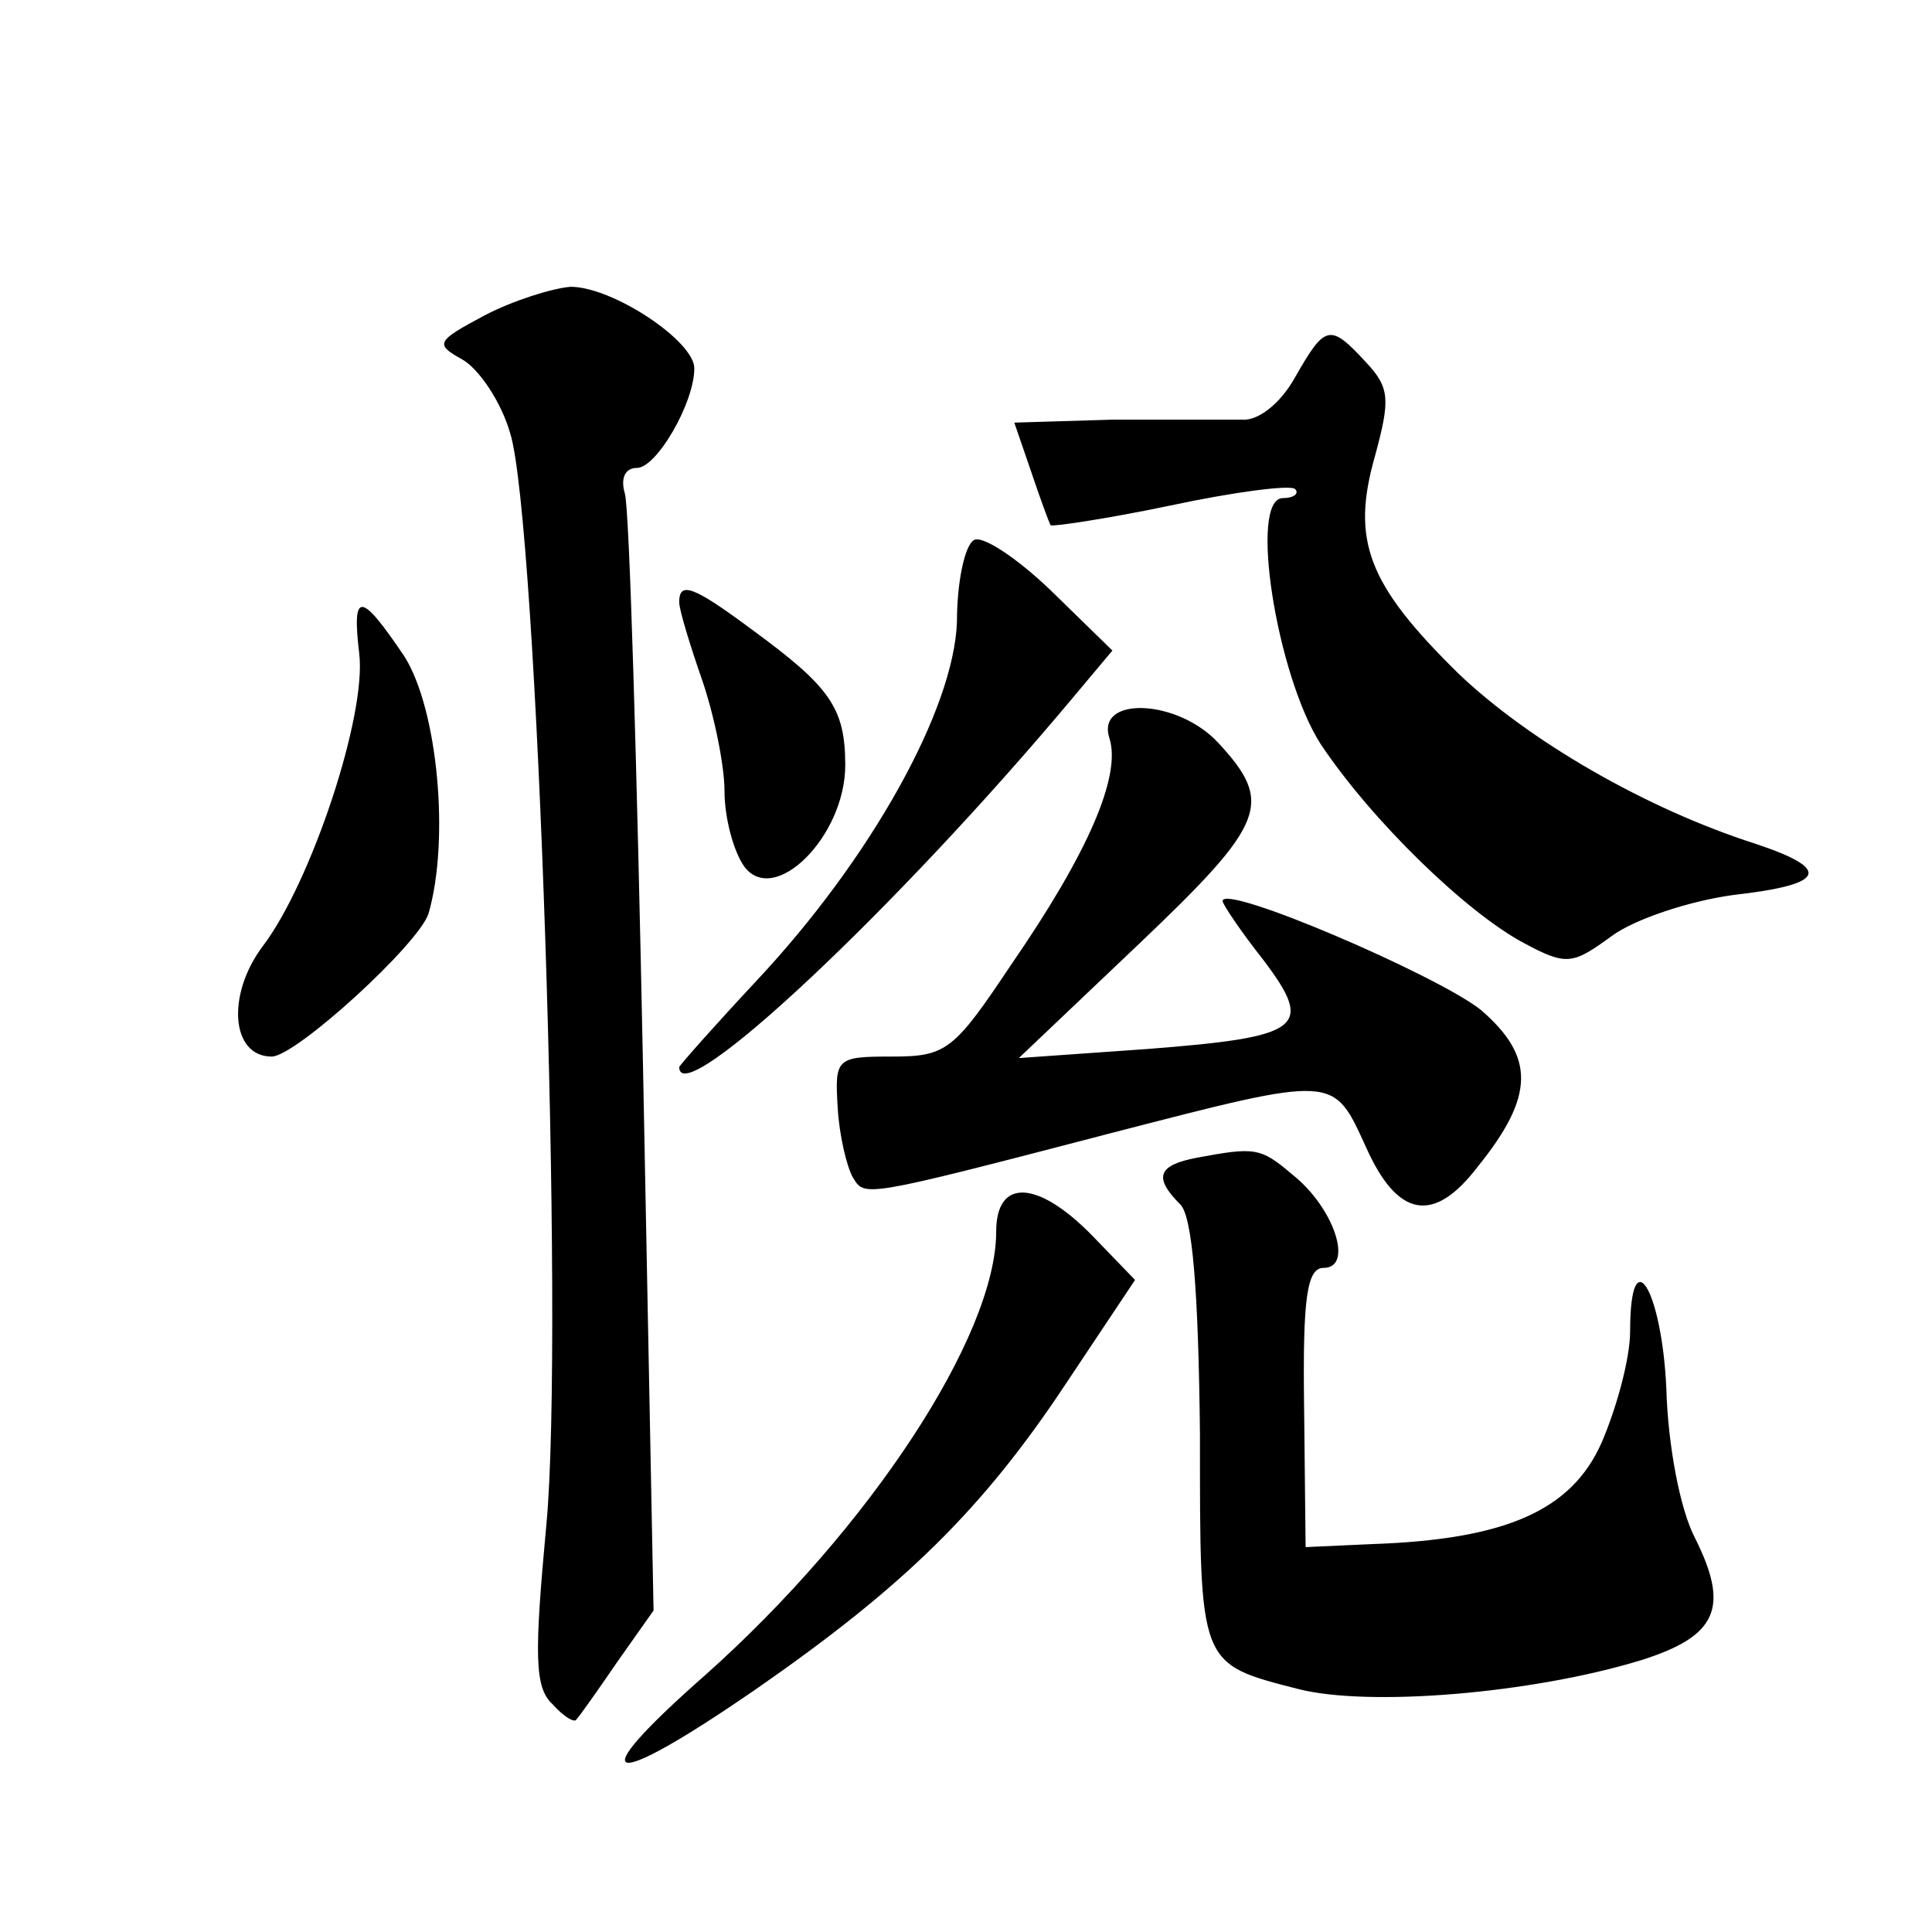
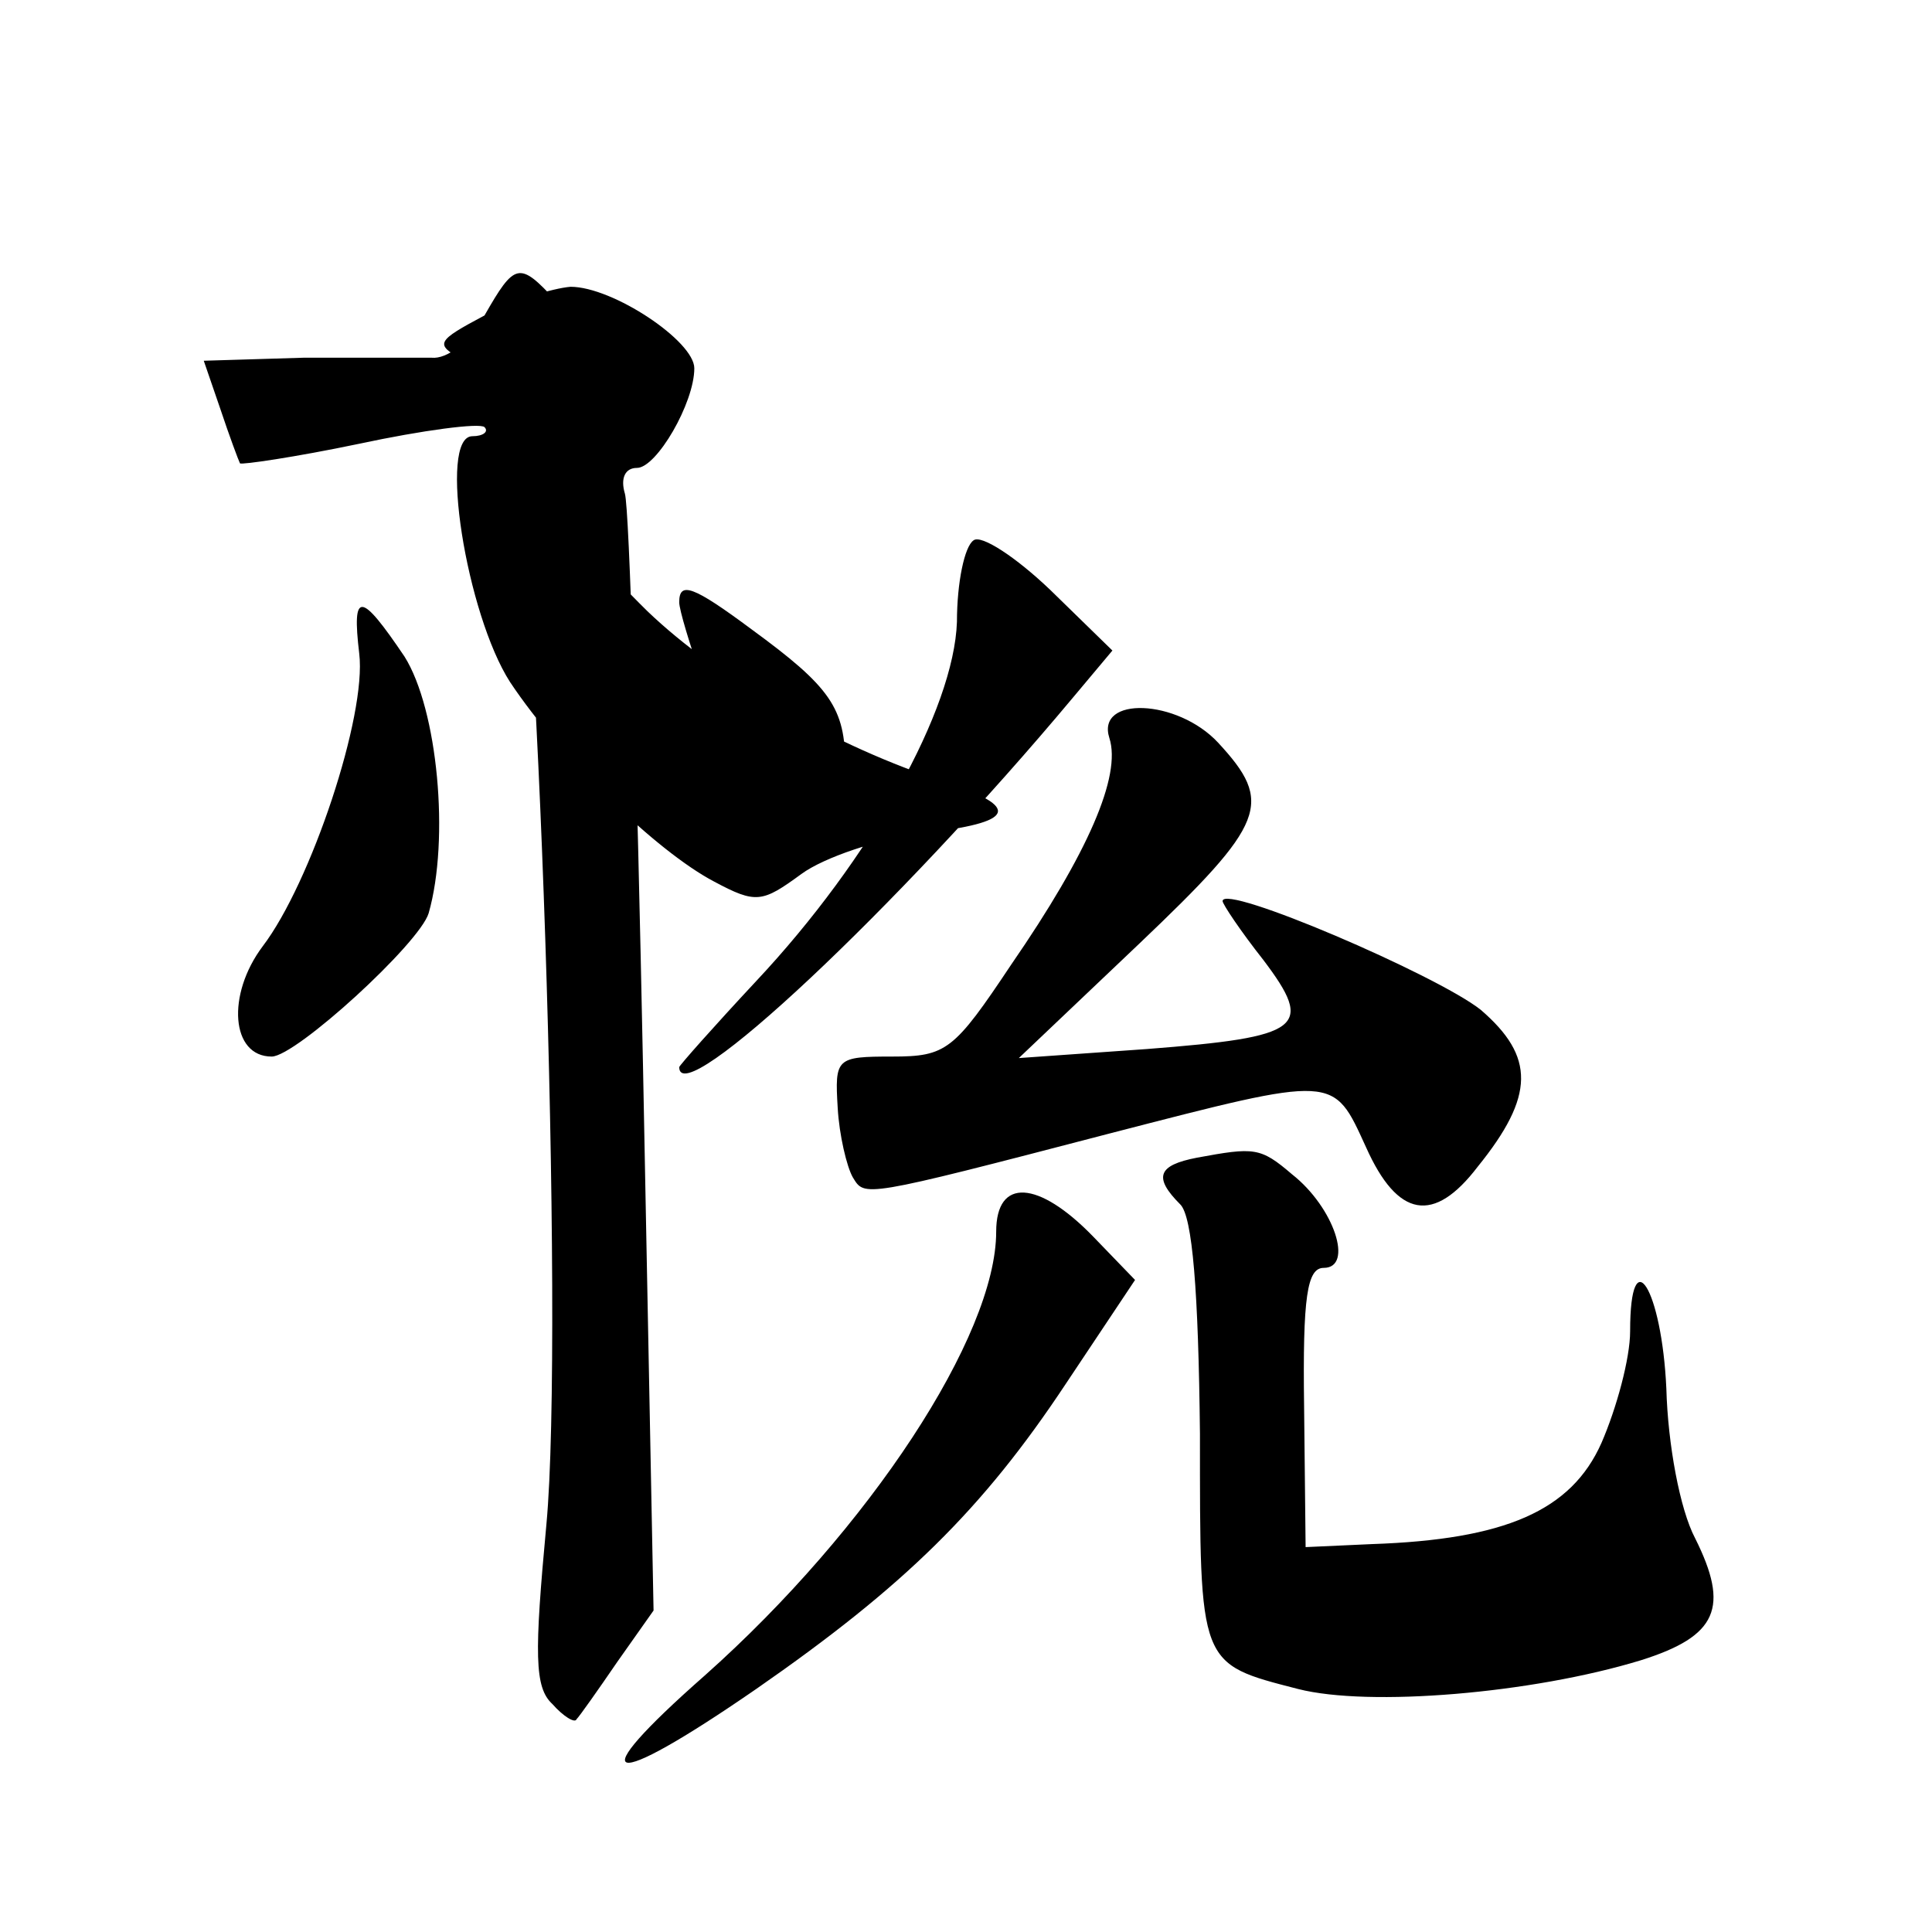
<svg xmlns="http://www.w3.org/2000/svg" version="1.0" width="128pt" height="128pt" viewBox="0 0 128 128" preserveAspectRatio="xMidYMid meet">
  <g transform="translate(0,128) scale(0.1,-0.1)" fill="#0" stroke="none">
-     <path d="M321 1071 c-32 -17 -33 -19 -15 -29 11 -6 26 -28 32 -49 18 -57 36 -595 24 -723 -8 -86 -8 -108 4 -119 7 -8 15 -13 16 -10 2 2 14 19 27 38 l24 34 -7 361 c-4 199 -9 369 -12 379 -3 10 0 17 8 17 13 0 38 43 38 66 0 18 -54 54 -82 54 -12 -1 -38 -9 -57 -19z M858 1030 c-10 -18 -25 -29 -35 -28 -10 0 -48 0 -85 0 l-66 -2 11 -32 c6 -18 12 -34 13 -36 1 -1 36 4 79 13 42 9 80 14 83 11 3 -3 -1 -6 -8 -6 -23 0 -4 -118 25 -163 34 -51 97 -112 135 -132 28 -15 32 -14 58 5 15 11 51 23 80 27 62 7 66 17 15 34 -72 23 -150 68 -197 113 -60 59 -71 88 -55 144 10 37 10 45 -6 62 -24 26 -27 25 -47 -10z M645 922 c-6 -4 -11 -28 -11 -54 -2 -58 -57 -157 -133 -238 -28 -30 -51 -56 -51 -57 0 -30 144 105 261 245 l26 31 -41 40 c-23 22 -46 37 -51 33z M450 881 c0 -5 7 -28 15 -51 8 -23 15 -57 15 -74 0 -18 6 -40 13 -50 20 -27 67 20 67 67 0 38 -10 52 -62 90 -39 29 -48 32 -48 18z M238 847 c5 -41 -32 -152 -64 -194 -24 -32 -21 -73 6 -73 16 0 98 75 104 95 14 49 6 135 -16 170 -29 43 -35 44 -30 2z M735 791 c8 -25 -14 -76 -65 -150 -38 -57 -43 -61 -79 -61 -37 0 -38 -1 -36 -34 1 -18 6 -39 10 -46 8 -13 5 -14 170 29 151 39 148 39 170 -9 21 -47 45 -51 74 -13 38 47 38 73 2 104 -29 23 -171 84 -171 72 0 -2 12 -20 27 -39 34 -45 26 -51 -77 -59 l-85 -6 80 76 c84 80 89 93 52 133 -27 29 -81 31 -72 3z M793 513 c-26 -5 -29 -13 -11 -31 8 -8 12 -57 13 -152 0 -154 -1 -152 65 -169 47 -12 155 -3 227 19 51 16 59 35 36 81 -10 19 -18 62 -19 99 -3 66 -24 100 -24 38 0 -18 -9 -51 -19 -74 -20 -45 -64 -64 -152 -67 l-44 -2 -1 93 c-1 73 2 92 13 92 20 0 7 40 -21 62 -21 18 -25 18 -63 11z M660 464 c0 -69 -84 -197 -193 -294 -83 -73 -66 -78 34 -9 98 68 150 119 205 202 l46 69 -28 29 c-36 37 -64 39 -64 3z" />
+     <path d="M321 1071 c-32 -17 -33 -19 -15 -29 11 -6 26 -28 32 -49 18 -57 36 -595 24 -723 -8 -86 -8 -108 4 -119 7 -8 15 -13 16 -10 2 2 14 19 27 38 l24 34 -7 361 c-4 199 -9 369 -12 379 -3 10 0 17 8 17 13 0 38 43 38 66 0 18 -54 54 -82 54 -12 -1 -38 -9 -57 -19z c-10 -18 -25 -29 -35 -28 -10 0 -48 0 -85 0 l-66 -2 11 -32 c6 -18 12 -34 13 -36 1 -1 36 4 79 13 42 9 80 14 83 11 3 -3 -1 -6 -8 -6 -23 0 -4 -118 25 -163 34 -51 97 -112 135 -132 28 -15 32 -14 58 5 15 11 51 23 80 27 62 7 66 17 15 34 -72 23 -150 68 -197 113 -60 59 -71 88 -55 144 10 37 10 45 -6 62 -24 26 -27 25 -47 -10z M645 922 c-6 -4 -11 -28 -11 -54 -2 -58 -57 -157 -133 -238 -28 -30 -51 -56 -51 -57 0 -30 144 105 261 245 l26 31 -41 40 c-23 22 -46 37 -51 33z M450 881 c0 -5 7 -28 15 -51 8 -23 15 -57 15 -74 0 -18 6 -40 13 -50 20 -27 67 20 67 67 0 38 -10 52 -62 90 -39 29 -48 32 -48 18z M238 847 c5 -41 -32 -152 -64 -194 -24 -32 -21 -73 6 -73 16 0 98 75 104 95 14 49 6 135 -16 170 -29 43 -35 44 -30 2z M735 791 c8 -25 -14 -76 -65 -150 -38 -57 -43 -61 -79 -61 -37 0 -38 -1 -36 -34 1 -18 6 -39 10 -46 8 -13 5 -14 170 29 151 39 148 39 170 -9 21 -47 45 -51 74 -13 38 47 38 73 2 104 -29 23 -171 84 -171 72 0 -2 12 -20 27 -39 34 -45 26 -51 -77 -59 l-85 -6 80 76 c84 80 89 93 52 133 -27 29 -81 31 -72 3z M793 513 c-26 -5 -29 -13 -11 -31 8 -8 12 -57 13 -152 0 -154 -1 -152 65 -169 47 -12 155 -3 227 19 51 16 59 35 36 81 -10 19 -18 62 -19 99 -3 66 -24 100 -24 38 0 -18 -9 -51 -19 -74 -20 -45 -64 -64 -152 -67 l-44 -2 -1 93 c-1 73 2 92 13 92 20 0 7 40 -21 62 -21 18 -25 18 -63 11z M660 464 c0 -69 -84 -197 -193 -294 -83 -73 -66 -78 34 -9 98 68 150 119 205 202 l46 69 -28 29 c-36 37 -64 39 -64 3z" />
  </g>
</svg>